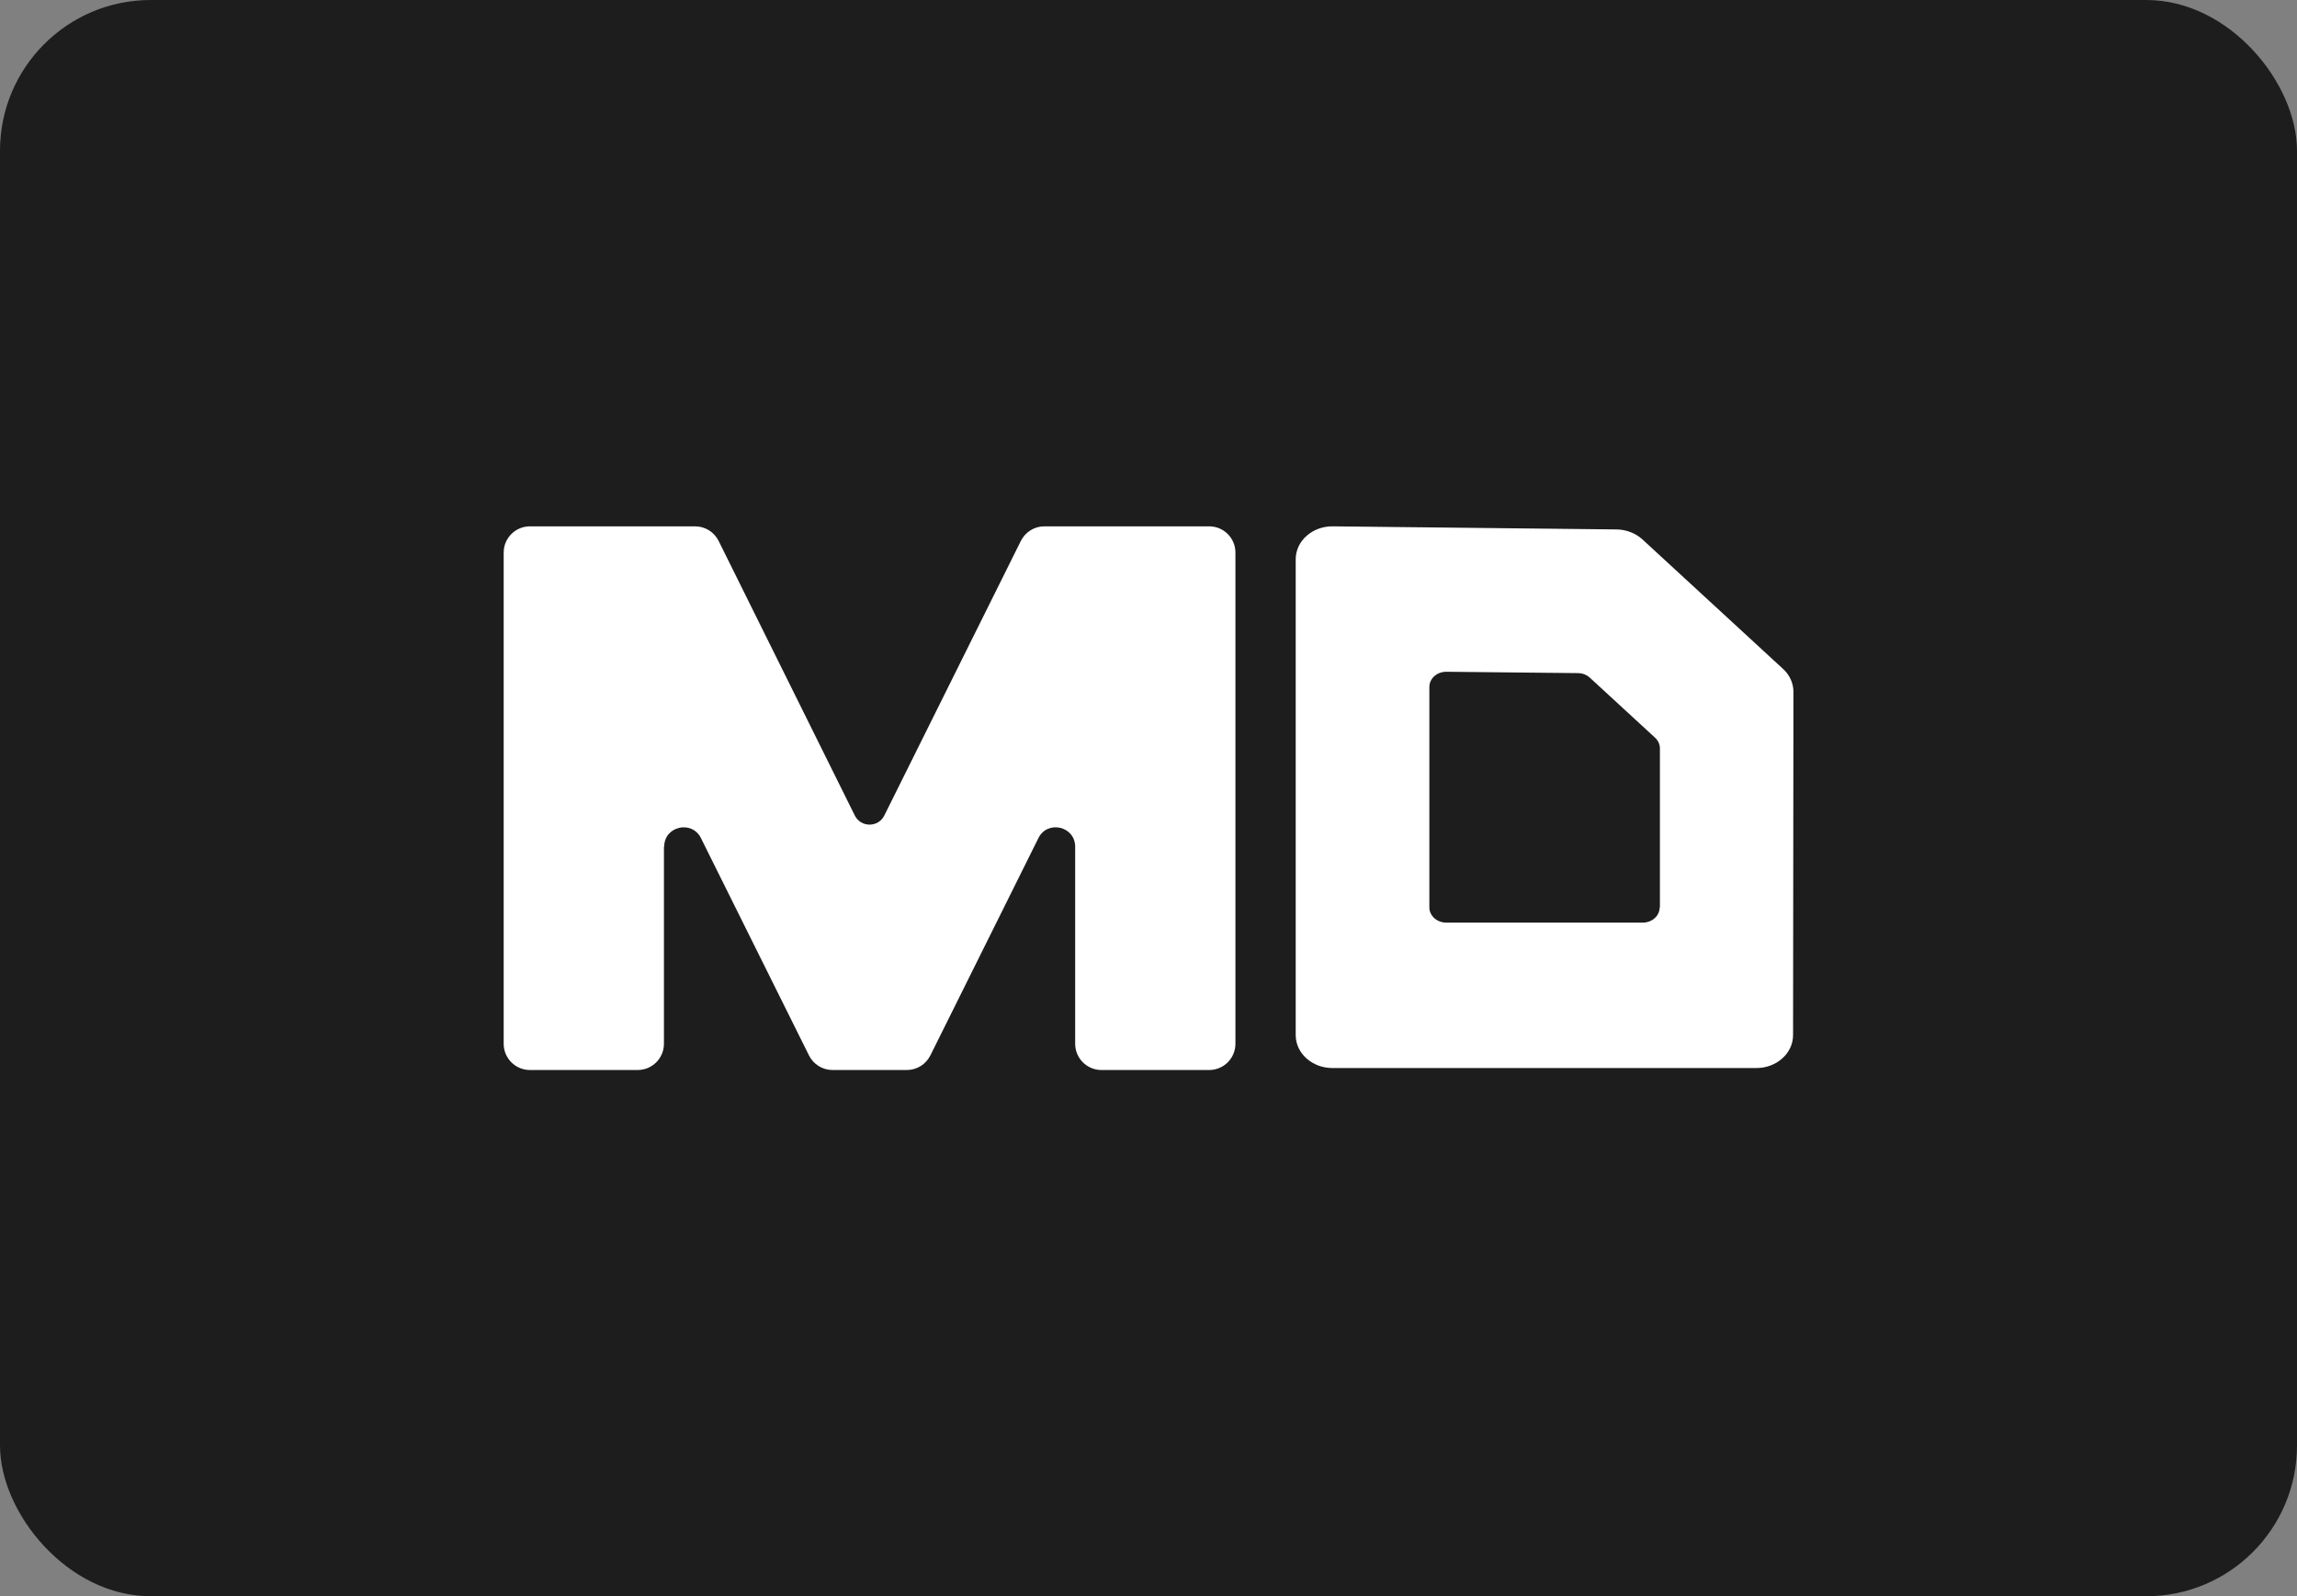
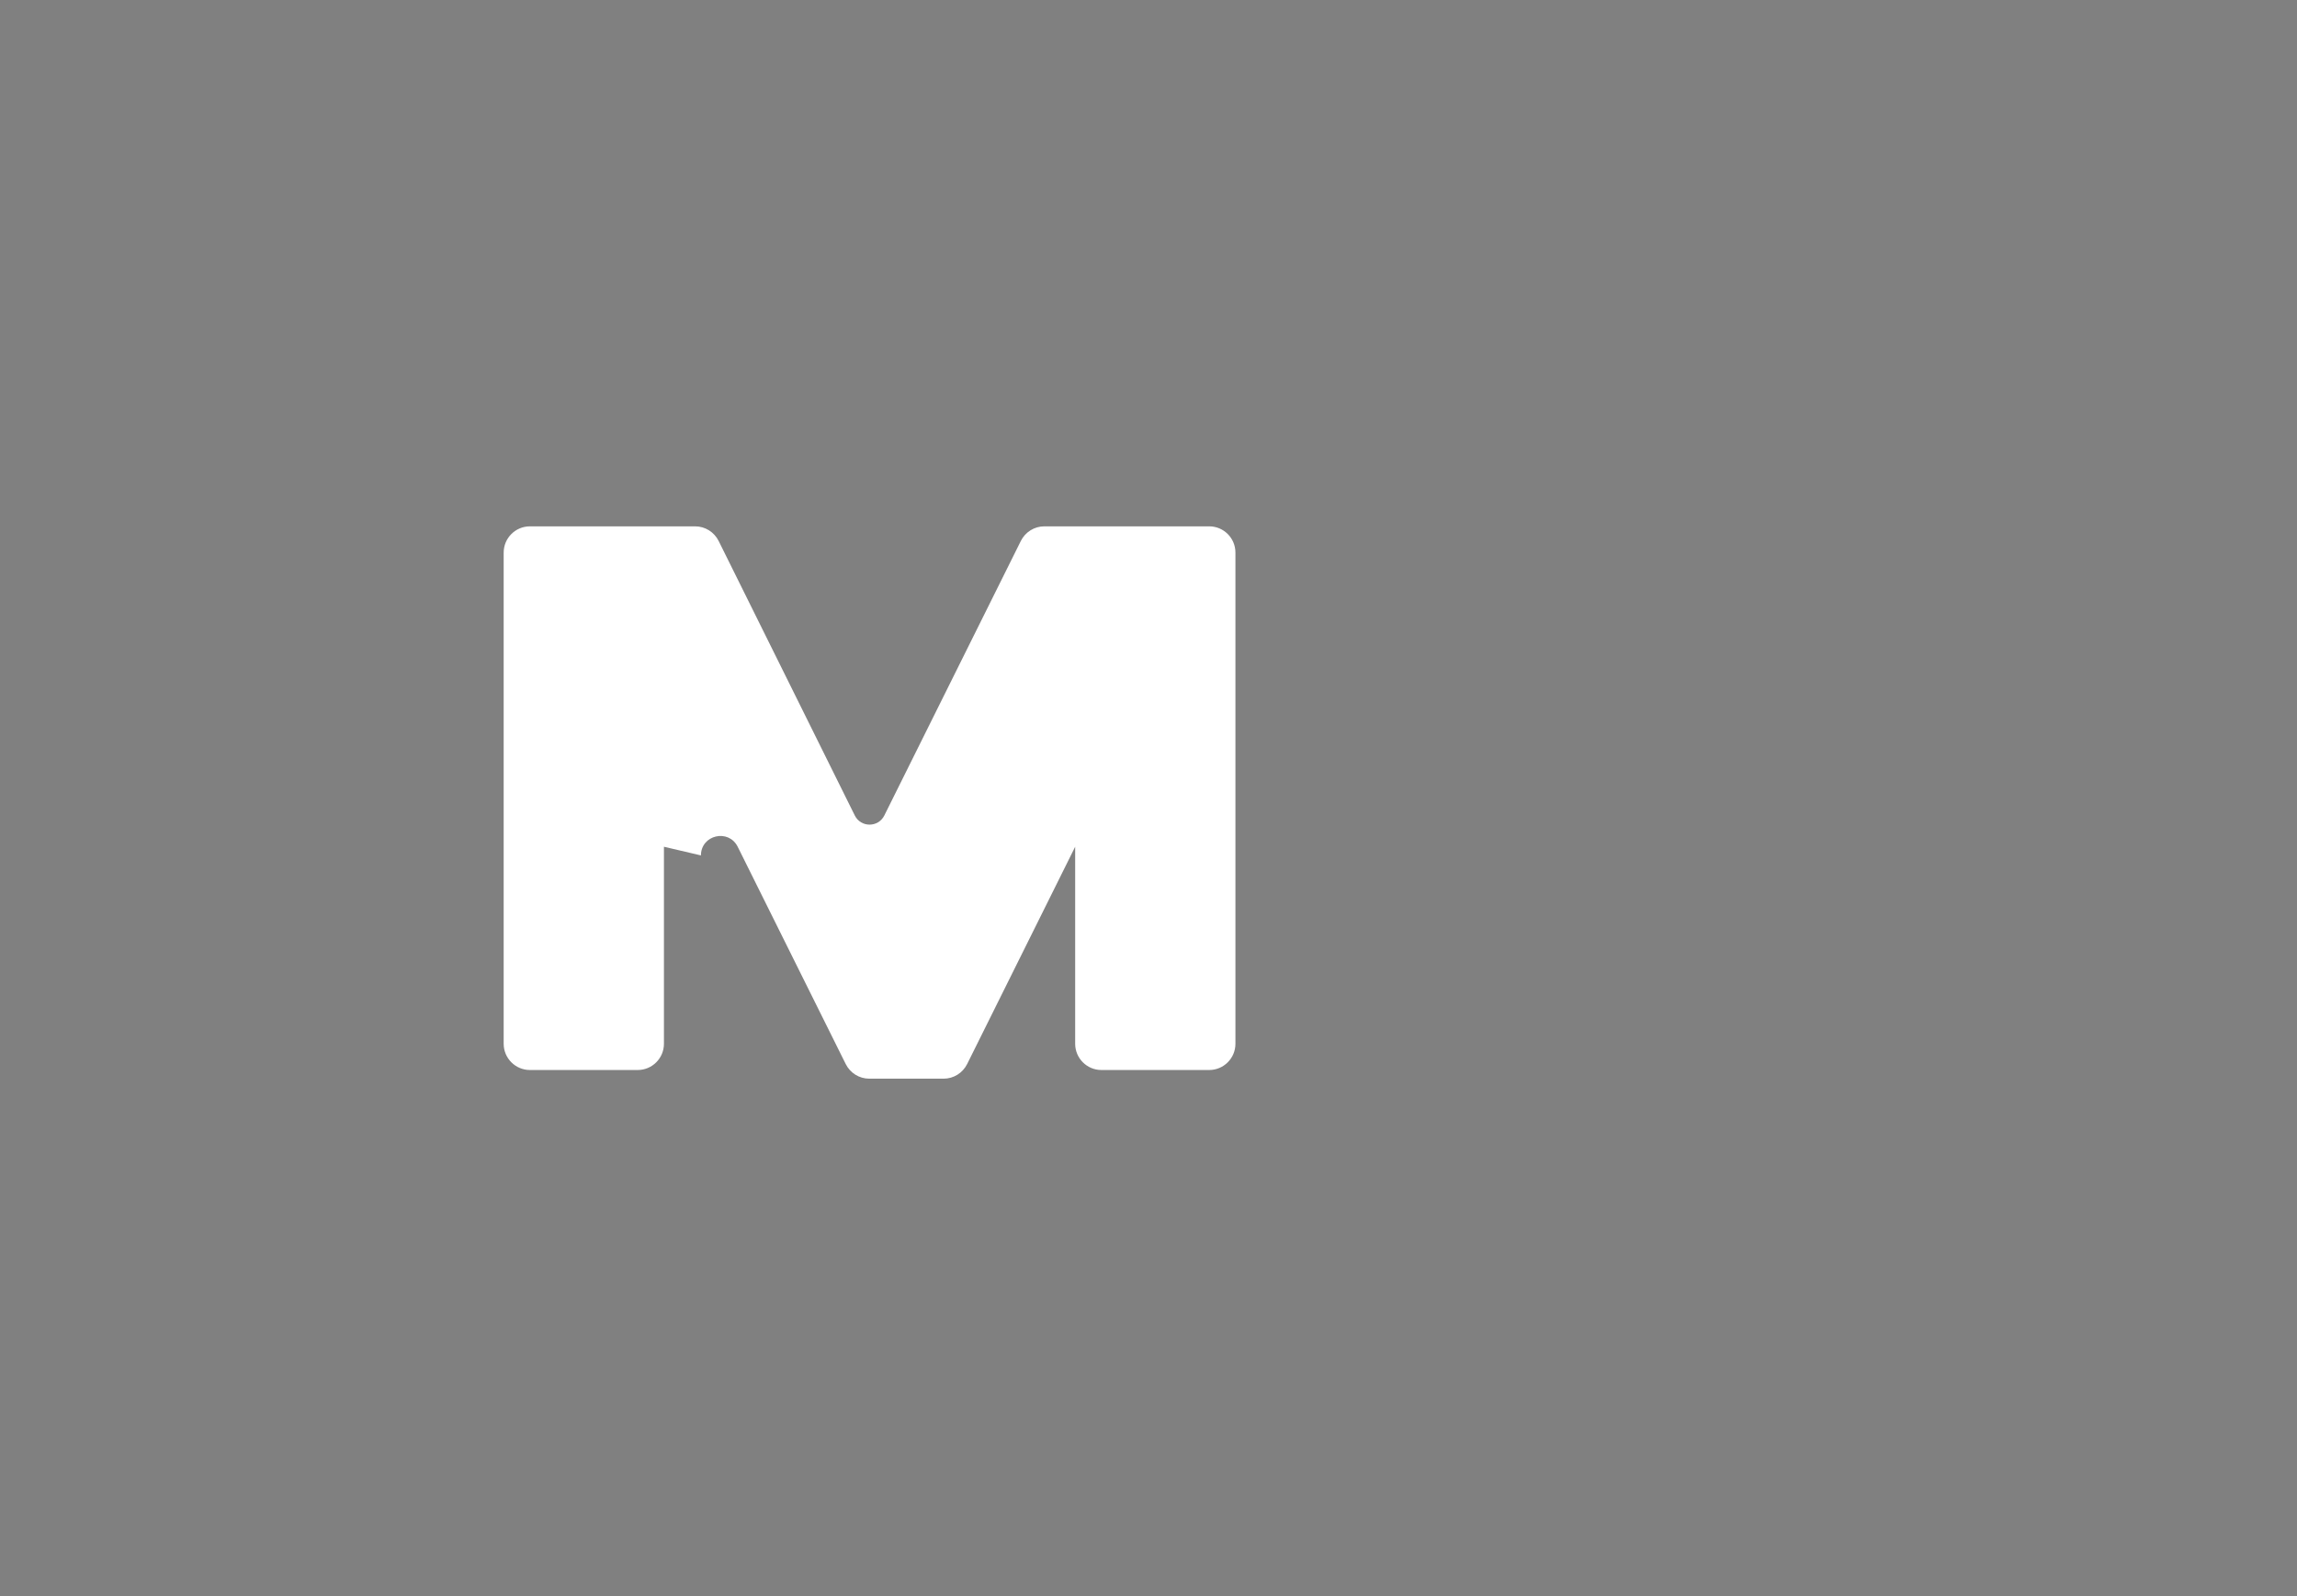
<svg xmlns="http://www.w3.org/2000/svg" id="Layer_2" data-name="Layer 2" viewBox="0 0 185.61 128.98">
  <rect x="0" y="0" width="185.61" height="128.98" fill="#808080" stroke="none" />
  <defs>
    <style> .cls-1 { fill: #fff; } .cls-1, .cls-2 { stroke-width: 0px; } .cls-2 { fill: #1e1d1d; } </style>
  </defs>
  <g id="Layer_1-2" data-name="Layer 1">
    <g>
-       <rect class="cls-2" width="185.61" height="128.98" rx="12.18" ry="12.18" />
      <g>
-         <path class="cls-1" d="m53.65,68.42v15.92c0,1.17-.95,2.12-2.12,2.12h-8.71c-1.17,0-2.12-.95-2.12-2.12v-39.69c0-1.17.95-2.12,2.12-2.12h13.35c.81,0,1.54.46,1.9,1.18l11,22.18c.49.99,1.9.99,2.39,0l11.03-22.18c.36-.72,1.09-1.18,1.9-1.18h13.32c1.17,0,2.12.95,2.12,2.12v39.69c0,1.17-.95,2.12-2.12,2.12h-8.71c-1.17,0-2.12-.95-2.12-2.12v-15.92c0-1.66-2.24-2.18-2.97-.7l-8.73,17.56c-.36.72-1.09,1.18-1.9,1.18h-6.01c-.81,0-1.54-.46-1.9-1.18l-8.73-17.56c-.74-1.48-2.97-.96-2.97.7Z" />
-         <path class="cls-1" d="m144.08,54.05l-11.37-10.47c-.55-.5-1.3-.79-2.08-.8l-22.93-.25c-1.65-.02-3,1.18-3,2.66v38.45c0,1.47,1.33,2.66,2.96,2.66h34.27c1.63,0,2.96-1.19,2.96-2.66l.03-27.73c0-.7-.3-1.37-.84-1.86Zm-9.97,19.27c0,.68-.61,1.23-1.37,1.23h-15.87c-.76,0-1.37-.55-1.37-1.23v-17.81c0-.69.62-1.24,1.39-1.23l10.62.11c.36,0,.71.14.96.37l5.27,4.85c.25.23.39.54.39.87v12.84Z" />
+         <path class="cls-1" d="m53.65,68.42v15.92c0,1.17-.95,2.12-2.12,2.12h-8.71c-1.17,0-2.12-.95-2.12-2.12v-39.69c0-1.17.95-2.12,2.12-2.12h13.35c.81,0,1.54.46,1.9,1.18l11,22.18c.49.99,1.9.99,2.39,0l11.03-22.18c.36-.72,1.09-1.18,1.9-1.18h13.32c1.17,0,2.12.95,2.12,2.12v39.69c0,1.17-.95,2.12-2.12,2.12h-8.71c-1.17,0-2.12-.95-2.12-2.12v-15.92l-8.73,17.56c-.36.72-1.09,1.18-1.9,1.18h-6.01c-.81,0-1.54-.46-1.9-1.18l-8.73-17.56c-.74-1.48-2.97-.96-2.97.7Z" />
      </g>
    </g>
  </g>
</svg>